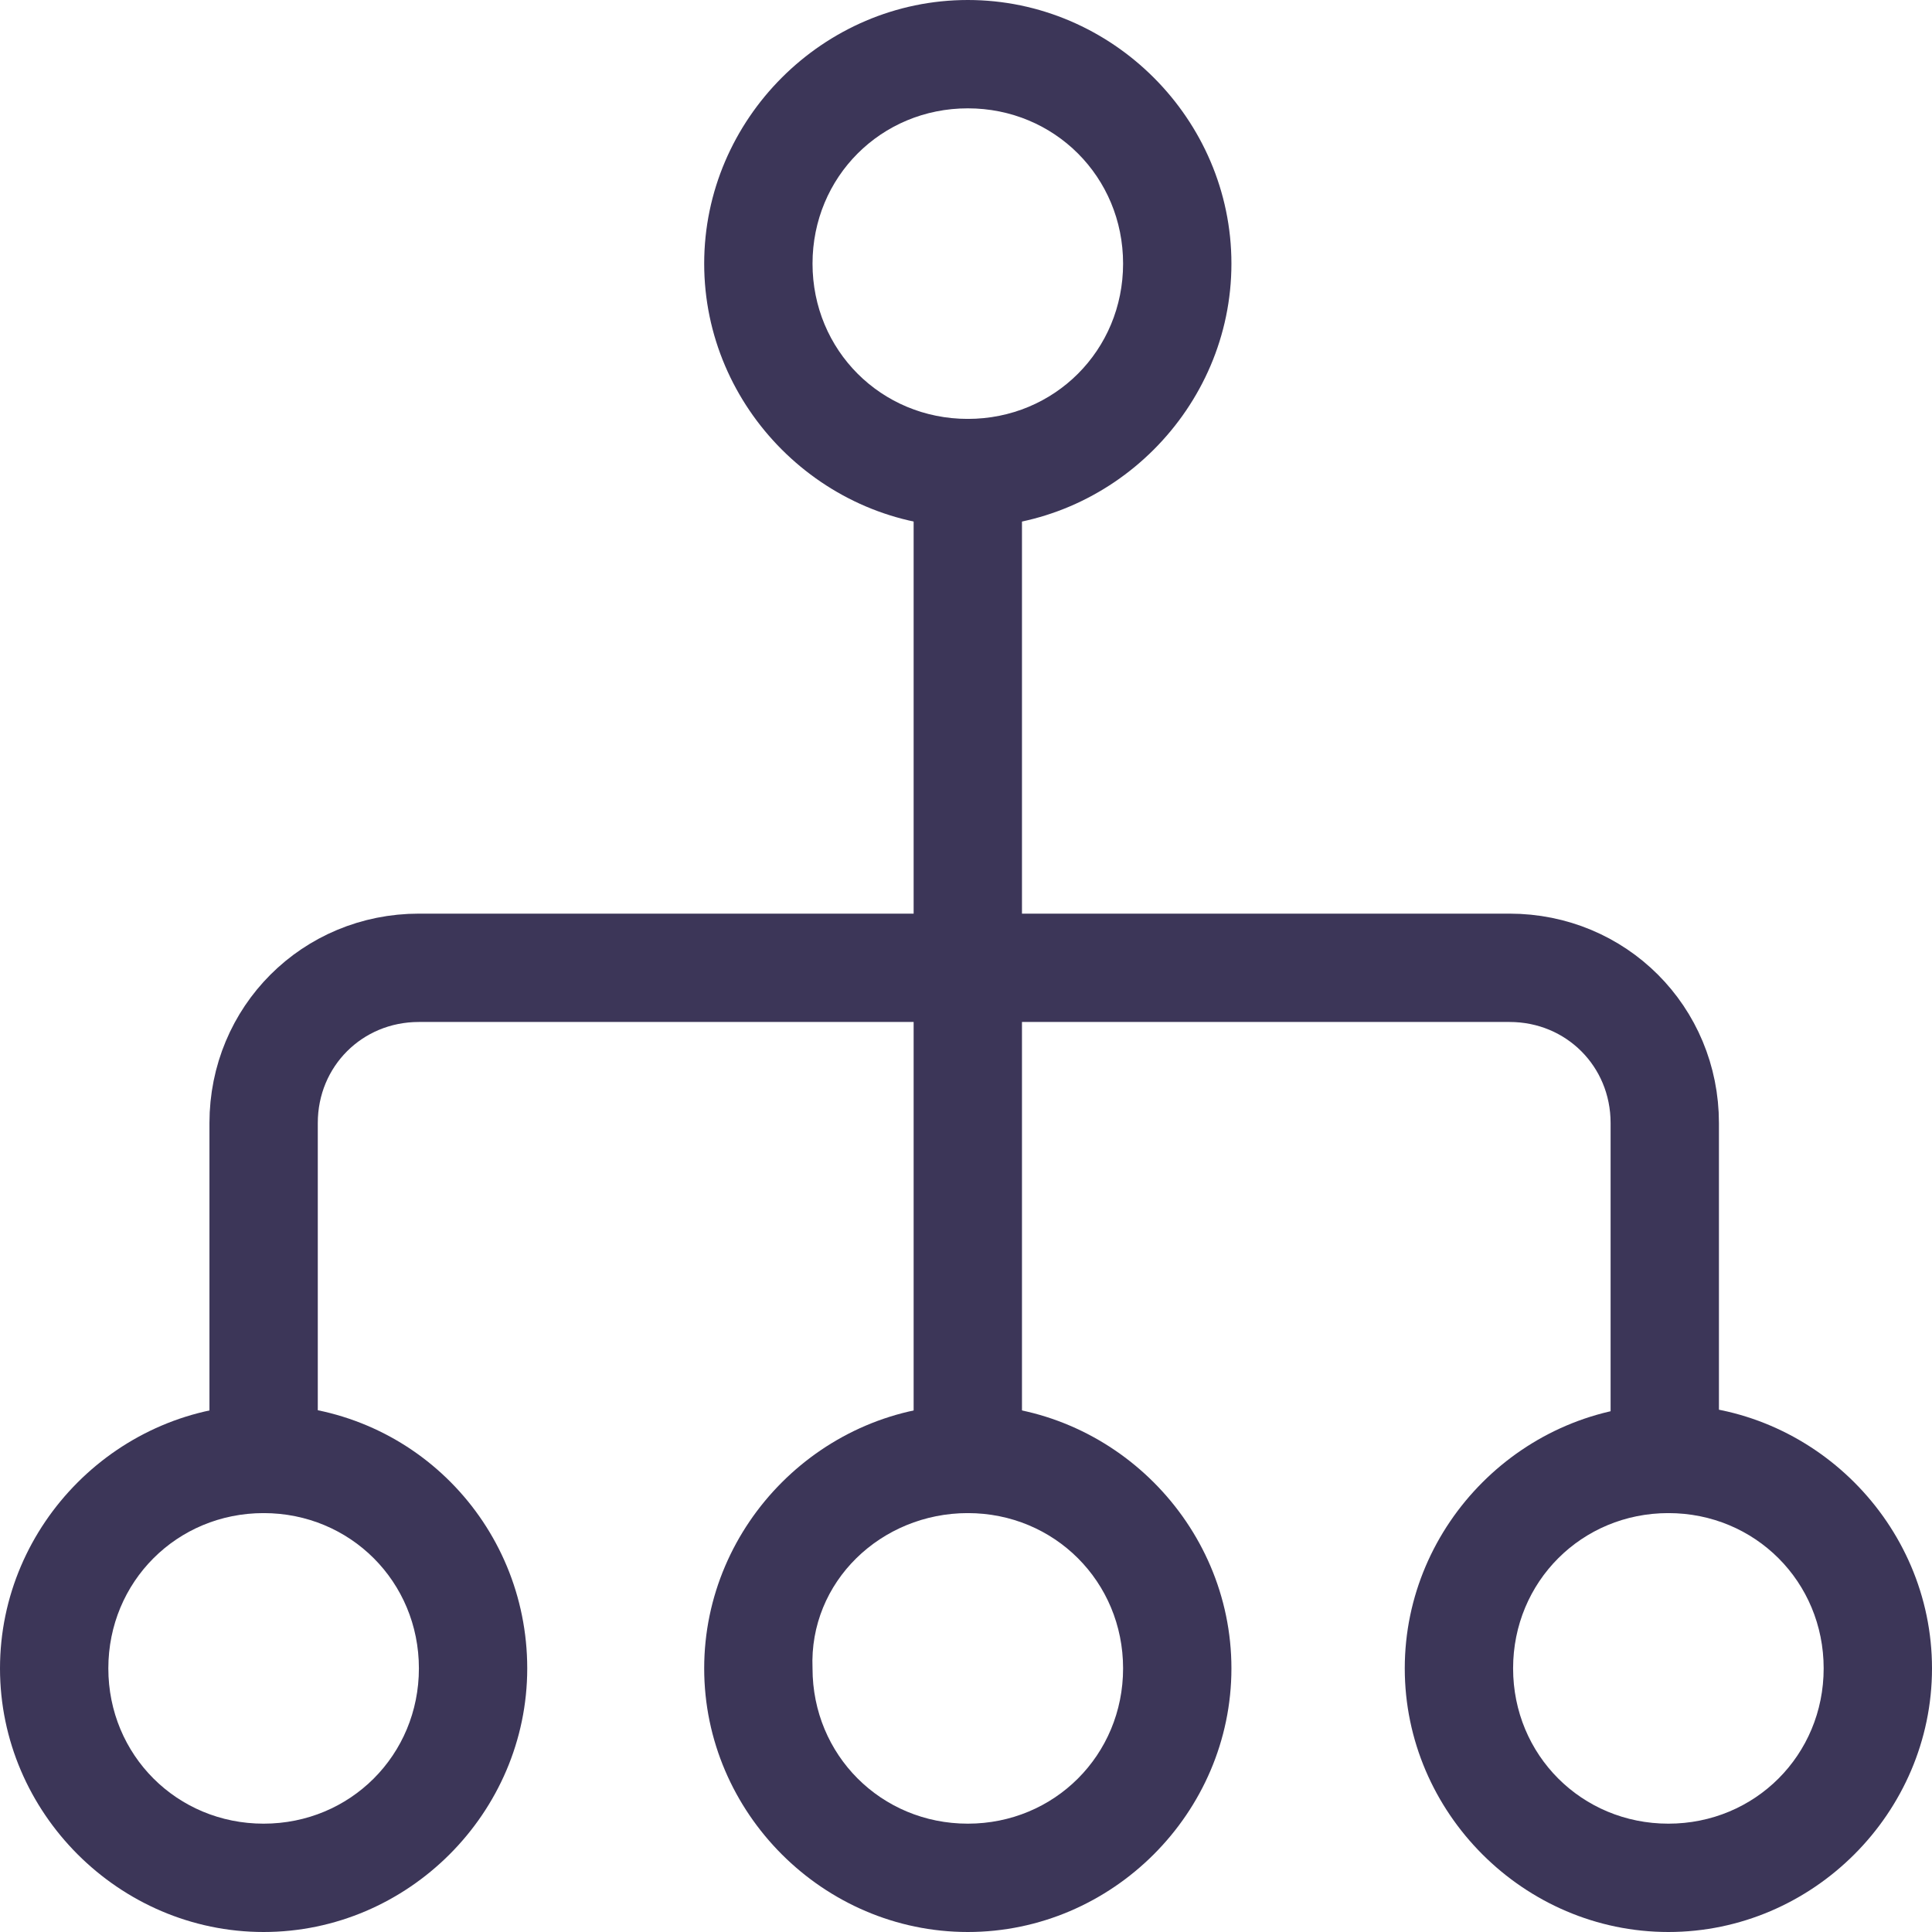
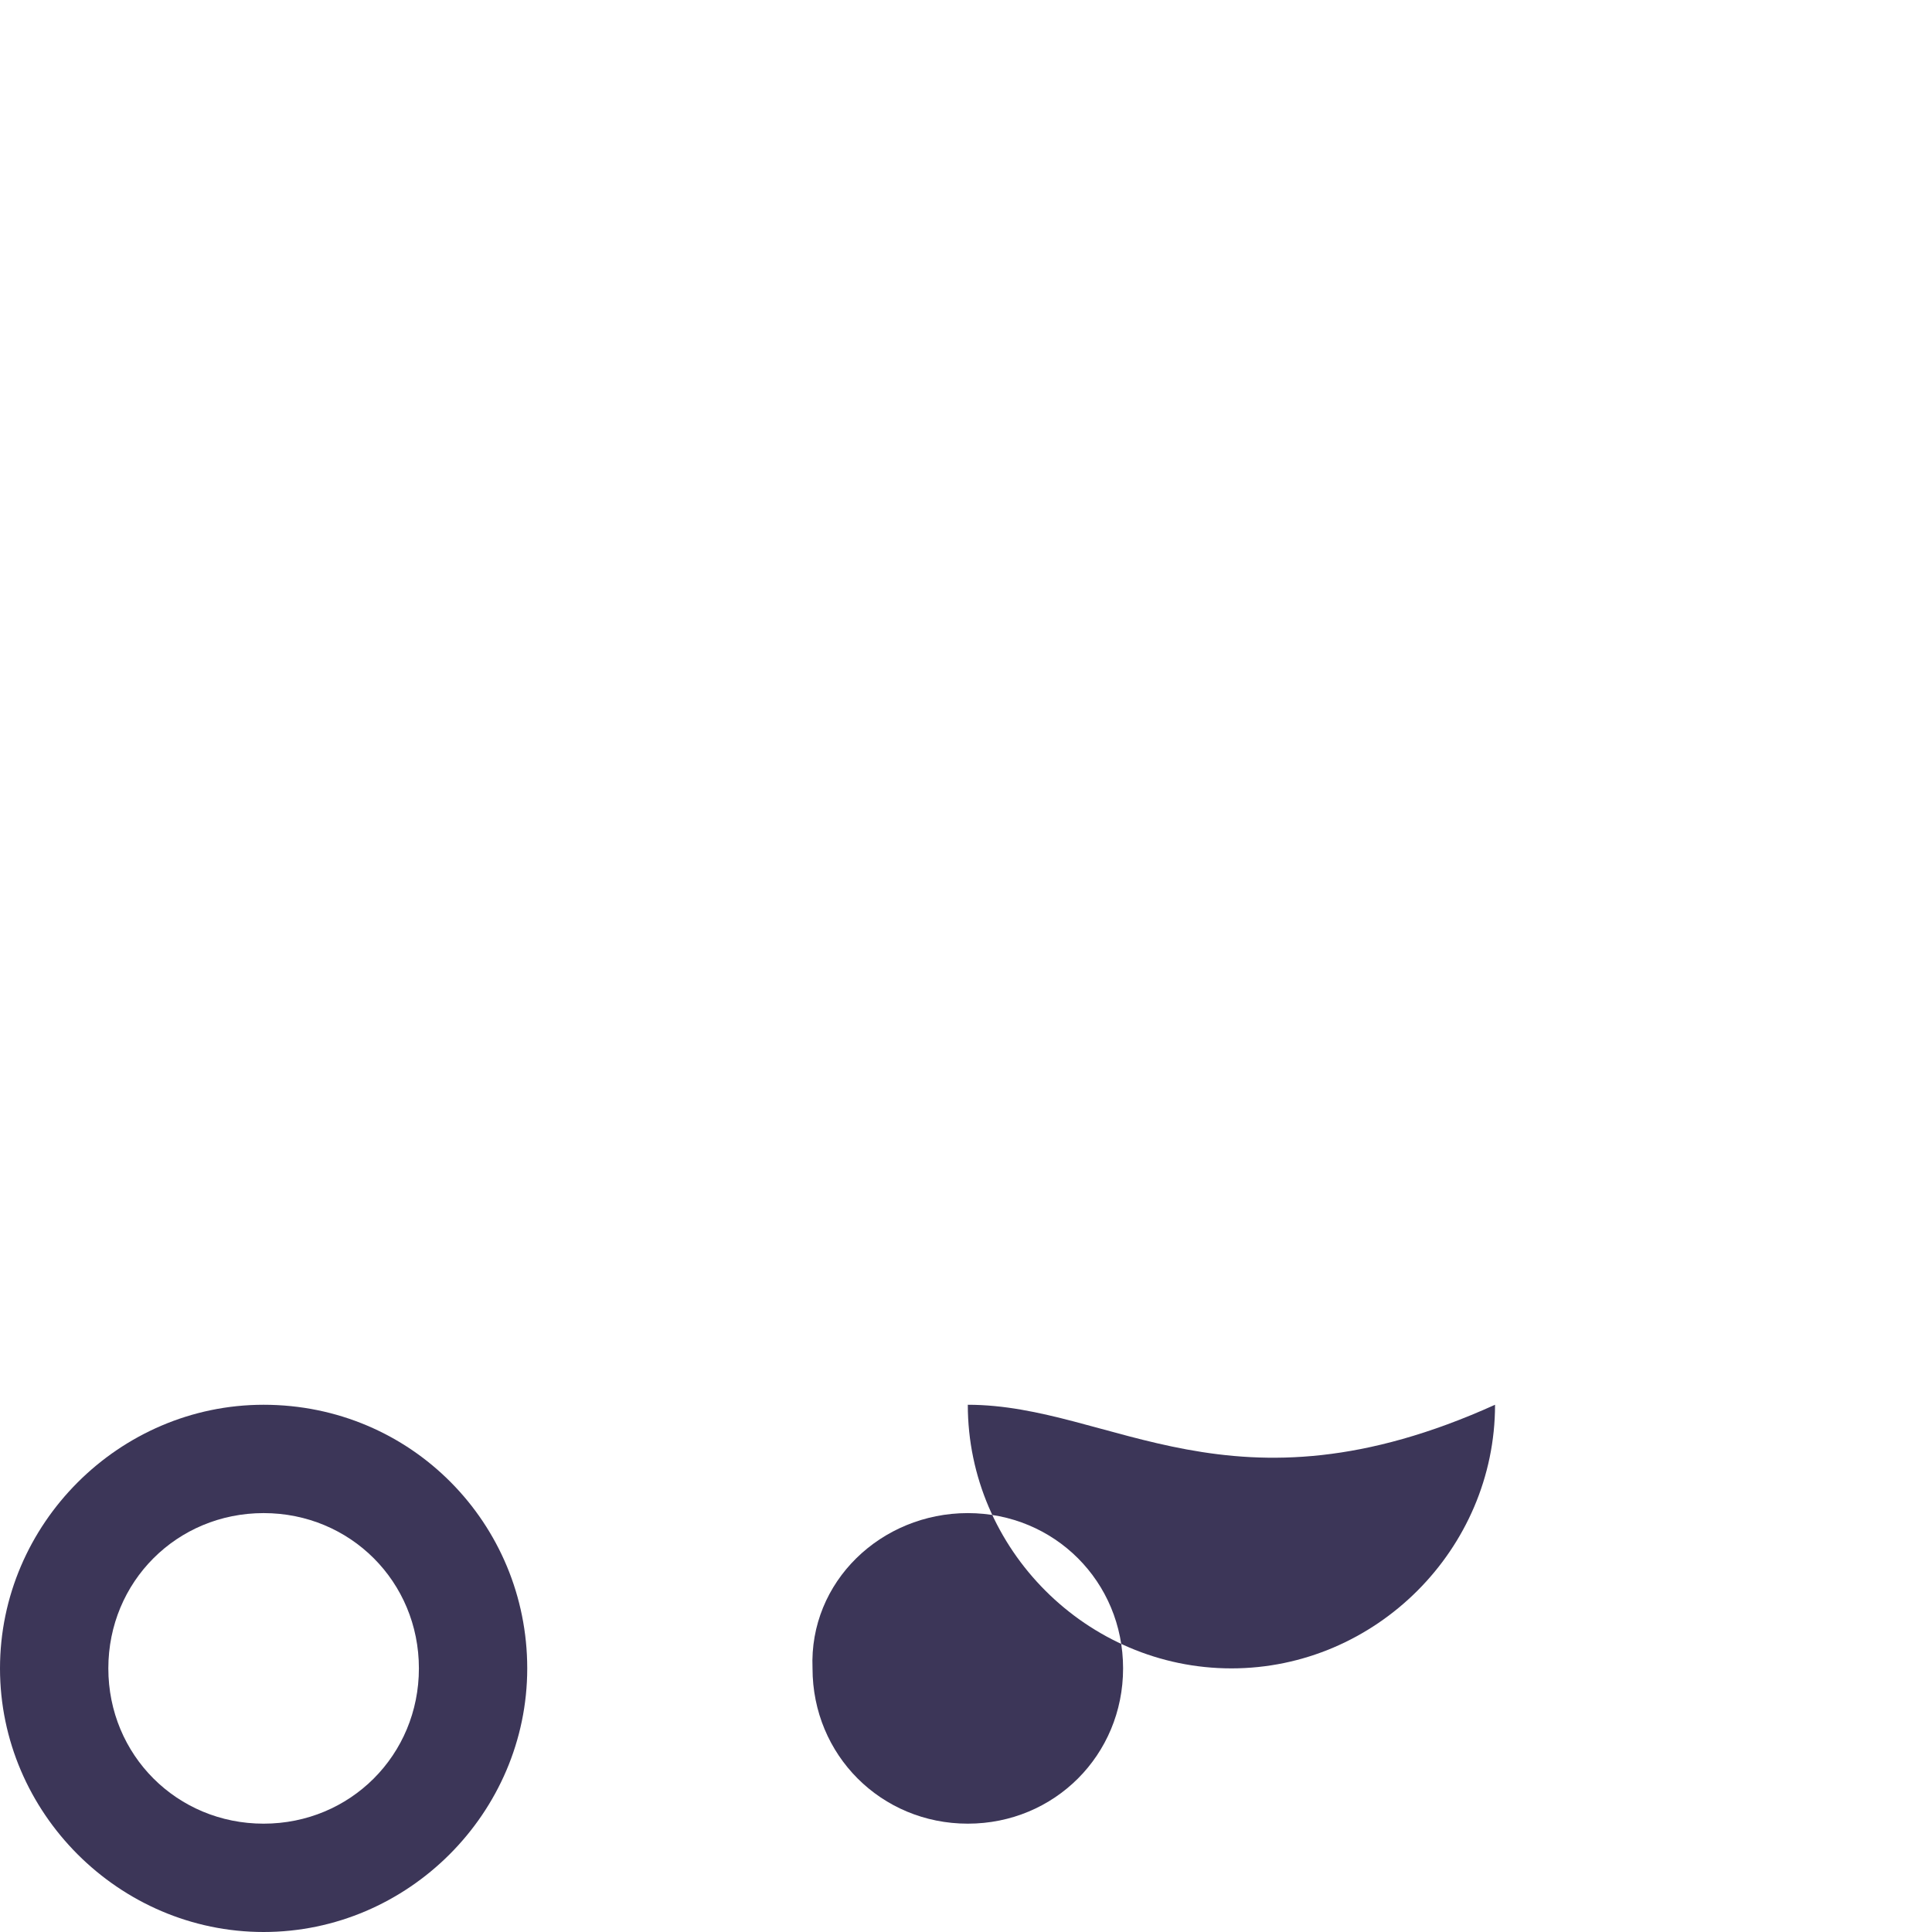
<svg xmlns="http://www.w3.org/2000/svg" version="1.1" id="Layer_1" x="0px" y="0px" viewBox="0 0 53.5 53.5" style="enable-background:new 0 0 53.5 53.5;" xml:space="preserve">
  <style type="text/css">
	._x005B_Default_x005D_{fill:#FFFFFF;stroke:#271F21;stroke-miterlimit:10;}
	.Round_x0020_Corners_x0020_2_x0020_pt{fill:#FFFFFF;stroke:#271F21;stroke-miterlimit:10;}
	.Live_x0020_Reflect_x0020_X{fill:none;}
	.Bevel_x0020_Soft{fill:url(#SVGID_1_);}
	.Dusk{fill:#FFFFFF;}
	.Foliage_GS{fill:#F0DB00;}
	.Pompadour_GS{fill-rule:evenodd;clip-rule:evenodd;fill:#8FABD9;}
	.Graphic_x0020_Style_x0020_35{fill:none;}
	.st0{clip-path:url(#SVGID_3_);fill:url(#SVGID_4_);}
	.st1{opacity:0.88;fill:#FFFFFF;}
	.st2{fill:#FFFFFF;}
	.st3{fill:none;stroke:#3D3E6F;stroke-miterlimit:10;}
	.st4{fill:#3C3658;}
	.st5{fill:none;stroke:#303162;stroke-miterlimit:10;}
	.st6{filter:url(#Adobe_OpacityMaskFilter);}
	.st7{filter:url(#Adobe_OpacityMaskFilter_1_);}
	.st8{clip-path:url(#SVGID_8_);mask:url(#SVGID_9_);fill:url(#SVGID_10_);}
	.st9{clip-path:url(#SVGID_8_);fill:url(#SVGID_11_);}
	.st10{clip-path:url(#SVGID_8_);fill:url(#SVGID_12_);}
	.st11{clip-path:url(#SVGID_8_);fill:url(#SVGID_13_);}
	.st12{opacity:0.5;clip-path:url(#SVGID_8_);fill:#FFFFFF;}
	.st13{display:none;}
	.st14{display:inline;opacity:0.8;}
	.st15{display:inline;fill:#3C3658;}
	.st16{display:inline;}
	.st17{fill:none;stroke:#3C3658;stroke-width:4;stroke-miterlimit:10;}
	.st18{fill:none;stroke:#231D3E;stroke-miterlimit:10;}
	.st19{fill:#231D3E;}
	.st20{fill:none;stroke:#3C3658;stroke-miterlimit:10;}
	.st21{fill:#FFFFFF;stroke:#3D3E6F;stroke-miterlimit:10;}
	.st22{fill:none;stroke:#3C3658;stroke-width:2;stroke-miterlimit:10;}
	.st23{clip-path:url(#SVGID_15_);}
	.st24{opacity:0.85;fill:url(#SVGID_16_);}
	.st25{fill:#DADADA;}
	.st26{fill:#E0E0E1;}
	.st27{fill:#C9C9C9;}
	.st28{fill:#B4B0B0;}
	.st29{fill:#FBFBFC;}
	.st30{fill:#1E2D33;}
	.st31{fill:#FFF0FF;}
	.st32{fill:#39424B;}
	.st33{opacity:0.7;}
	.st34{opacity:0.6;fill:#3C3658;}
	.st35{opacity:0.5;}
	.st36{fill:none;stroke:#2E355E;stroke-width:2;stroke-linecap:round;stroke-linejoin:round;stroke-dasharray:6,6;}
	.st37{fill:#2E355E;}
	.st38{fill:none;stroke:#FFFFFF;stroke-width:1.5;stroke-miterlimit:10;}
	.st39{opacity:0.8;fill:#FFFFFF;}
	.st40{fill:none;}
	.st41{fill-rule:evenodd;clip-rule:evenodd;fill:#FFFFFF;stroke:#1F1E21;stroke-width:0.25;stroke-miterlimit:10;}
	.st42{clip-path:url(#SVGID_24_);fill-rule:evenodd;clip-rule:evenodd;fill:#211F42;}
	.st43{clip-path:url(#SVGID_24_);fill-rule:evenodd;clip-rule:evenodd;fill:#35356B;}
	.st44{clip-path:url(#SVGID_24_);fill-rule:evenodd;clip-rule:evenodd;fill:#F6B221;}
	.st45{clip-path:url(#SVGID_24_);fill-rule:evenodd;clip-rule:evenodd;fill:#303062;}
	.st46{fill-rule:evenodd;clip-rule:evenodd;fill:none;stroke:#1F1E21;stroke-width:0.25;stroke-miterlimit:10;}
	.st47{fill-rule:evenodd;clip-rule:evenodd;fill:none;}
	.st48{fill:#171717;}
	.st49{fill-rule:evenodd;clip-rule:evenodd;fill:#303062;}
	.st50{fill-rule:evenodd;clip-rule:evenodd;fill:none;stroke:#333333;stroke-width:0.5;stroke-miterlimit:10;}
	.st51{fill-rule:evenodd;clip-rule:evenodd;}
	.st52{fill-rule:evenodd;clip-rule:evenodd;fill:#303062;stroke:#1F1E21;stroke-width:0.25;stroke-miterlimit:10;}
	.st53{fill-rule:evenodd;clip-rule:evenodd;fill:#201E40;}
	.st54{fill:#B0B0B0;}
	.st55{fill-rule:evenodd;clip-rule:evenodd;fill:url(#SVGID_25_);}
	.st56{fill:#303062;}
	.st57{clip-path:url(#SVGID_27_);}
	.st58{clip-path:url(#SVGID_29_);fill-rule:evenodd;clip-rule:evenodd;fill:#F6B221;}
	.st59{clip-path:url(#SVGID_29_);fill-rule:evenodd;clip-rule:evenodd;fill:#FFFFFF;}
	.st60{clip-path:url(#SVGID_29_);fill:none;stroke:#FFFFFF;stroke-miterlimit:10;}
	.st61{fill:#575758;}
	.st62{fill:#353535;}
	.st63{fill:url(#SVGID_30_);}
	.st64{opacity:0.53;fill:#363636;}
	.st65{fill:url(#SVGID_31_);}
	.st66{fill:#111111;}
	.st67{fill:#2E2E2E;}
	.st68{fill:#666666;}
	.st69{clip-path:url(#SVGID_33_);fill:#202020;}
	.st70{opacity:0.65;fill:#607079;}
	.st71{fill:url(#SVGID_34_);}
	.st72{fill:#2C2C2C;}
	.st73{fill:url(#SVGID_35_);}
	.st74{fill:#29292B;}
	.st75{opacity:0.35;}
	.st76{fill:url(#SVGID_36_);}
	.st77{fill:url(#SVGID_37_);}
	.st78{fill:#7F7F7F;}
	.st79{fill:#202020;}
	.st80{fill:url(#SVGID_38_);}
	.st81{fill:url(#SVGID_39_);}
	.st82{fill:url(#SVGID_40_);}
	.st83{fill:url(#SVGID_41_);}
	.st84{fill:#404040;}
	.st85{fill:#CBCBCD;}
	.st86{fill:#6F6F72;}
	.st87{fill:#37363B;}
	.st88{opacity:9.000000e-002;}
	.st89{fill:#242424;}
	.st90{fill:url(#SVGID_42_);}
	.st91{fill:#454545;}
	.st92{fill:#363636;}
	.st93{fill:#AEAEB0;}
	.st94{fill:url(#SVGID_43_);}
	.st95{fill:url(#SVGID_44_);}
	.st96{fill:url(#SVGID_45_);}
	.st97{fill:url(#SVGID_46_);}
	.st98{fill:url(#SVGID_47_);}
	.st99{fill:url(#SVGID_48_);}
	.st100{fill:url(#SVGID_49_);}
	.st101{fill:url(#SVGID_50_);}
	.st102{fill:url(#SVGID_51_);}
	.st103{fill:url(#SVGID_52_);}
	.st104{opacity:0.16;fill:#FFFFFF;}
	.st105{clip-path:url(#SVGID_54_);}
	.st106{fill-rule:evenodd;clip-rule:evenodd;fill:#211F42;}
	.st107{fill-rule:evenodd;clip-rule:evenodd;fill:#35356B;}
	.st108{fill-rule:evenodd;clip-rule:evenodd;fill:#F6B221;}
	.st109{clip-path:url(#SVGID_56_);}
	.st110{fill:#EAEAEA;}
	.st111{fill:#19415A;}
	.st112{fill:#353F47;}
	.st113{fill:#40474C;}
	.st114{fill:#F6B221;}
	.st115{opacity:0.3;fill:#6B9136;}
	.st116{opacity:0.3;}
	.st117{fill:#6B9136;}
	.st118{opacity:0.2;}
	.st119{fill:#778796;}
	.st120{fill:#537197;}
	.st121{opacity:0.5;fill:#3F5B7A;}
	.st122{fill:#5589AD;}
	.st123{opacity:0.6;}
	.st124{fill:#3F5B7A;}
	.st125{fill:#DE3A29;}
	.st126{opacity:0.2;fill:#516D8C;}
	.st127{fill:#ED463E;}
	.st128{fill:#89231F;}
	.st129{fill:#516D8C;}
	.st130{opacity:0.4;fill:#537197;}
	.st131{opacity:0.2;fill:#3F5B7A;}
	.st132{fill:#FFD939;}
	.st133{fill:#EFB73A;}
	.st134{fill:#E8AE46;}
	.st135{fill:#FFDC48;}
	.st136{fill:#FF8501;}
	.st137{fill:#ED7906;}
	.st138{fill:#FF9210;}
	.st139{opacity:0.4;}
	.st140{fill:#AF6420;}
	.st141{opacity:0.8;}
	.st142{opacity:0.2;fill:#353F47;}
	.st143{fill:#FFDEA9;}
	.st144{fill:#F0D093;}
	.st145{opacity:0.7;fill:#F0D093;}
	.st146{opacity:0.6;fill:#FFFFFF;}
	.st147{opacity:0.4;fill:#F0D093;}
	.st148{fill:#FFE2B8;}
	.st149{opacity:0.6;fill:#2B3E3C;}
	.st150{fill:#FFECD2;}
	.st151{fill:#211F42;}
	.st152{fill:url(#SVGID_57_);}
	.st153{fill:#D3D3D3;}
	.st154{fill:#D0D0D0;}
	.st155{opacity:0.7;fill:#ADADA5;}
	.st156{fill:#FFE441;}
	.st157{fill:#848484;}
	.st158{fill:#4F5056;}
	.st159{fill:#898E92;}
	.st160{fill:#ADADA5;}
	.st161{opacity:0.4;fill:#ADADA5;}
	.st162{fill:#46474B;}
	.st163{fill:#4E4E4C;}
	.st164{fill:#686A76;}
	.st165{fill-rule:evenodd;clip-rule:evenodd;fill:#537197;}
	.st166{fill-rule:evenodd;clip-rule:evenodd;fill:#4B8DBD;}
	.st167{opacity:0.5;fill:#D0D0D0;}
	.st168{opacity:0.9;fill:#4B8DBD;}
	.st169{fill:#898E92;stroke:#898E92;stroke-width:0.855;stroke-miterlimit:10;}
	.st170{opacity:0.3;fill:#D0D0D0;}
	.st171{fill:#B0B4B7;}
	.st172{fill:#F0CA29;}
	.st173{opacity:0.4;fill:#16A1A8;}
	.st174{fill:#16A1A8;}
	.st175{clip-path:url(#SVGID_59_);fill:url(#SVGID_60_);}
	.st176{fill:none;stroke:#3C3658;stroke-width:3;stroke-miterlimit:10;}
</style>
  <linearGradient id="SVGID_1_" gradientUnits="userSpaceOnUse" x1="1917.755" y1="-3840.732" x2="1918.462" y2="-3840.025">
    <stop offset="0" style="stop-color:#EDECEF" />
    <stop offset="0.166" style="stop-color:#E9E8EB" />
    <stop offset="0.335" style="stop-color:#DEDCDF" />
    <stop offset="0.507" style="stop-color:#CCC9CA" />
    <stop offset="0.68" style="stop-color:#B2AEAD" />
    <stop offset="0.852" style="stop-color:#918B89" />
    <stop offset="1" style="stop-color:#6F6763" />
  </linearGradient>
  <g>
    <g>
      <path class="st4" d="M7.3,41.9c2.4,0,4.3,1.9,4.3,4.3c0,2.4-1.9,4.3-4.3,4.3c-2.4,0-4.3-1.9-4.3-4.3C3,43.8,4.9,41.9,7.3,41.9     M7.3,38.9c-4,0-7.3,3.3-7.3,7.3c0,4,3.3,7.3,7.3,7.3s7.3-3.3,7.3-7.3C14.6,42.2,11.4,38.9,7.3,38.9L7.3,38.9z" />
    </g>
    <g>
-       <path class="st4" d="M46.2,41.9c2.4,0,4.3,1.9,4.3,4.3c0,2.4-1.9,4.3-4.3,4.3c-2.4,0-4.3-1.9-4.3-4.3    C41.9,43.8,43.8,41.9,46.2,41.9 M46.2,38.9c-4,0-7.3,3.3-7.3,7.3c0,4,3.3,7.3,7.3,7.3s7.3-3.3,7.3-7.3    C53.5,42.2,50.2,38.9,46.2,38.9L46.2,38.9z" />
+       </g>
+     <g>
+       <path class="st4" d="M26.8,41.9c2.4,0,4.3,1.9,4.3,4.3c0,2.4-1.9,4.3-4.3,4.3s-4.3-1.9-4.3-4.3C22.4,43.8,24.4,41.9,26.8,41.9     M26.8,38.9c0,4,3.3,7.3,7.3,7.3s7.3-3.3,7.3-7.3C34.1,42.2,30.8,38.9,26.8,38.9L26.8,38.9z" />
    </g>
    <g>
-       <path class="st4" d="M26.8,41.9c2.4,0,4.3,1.9,4.3,4.3c0,2.4-1.9,4.3-4.3,4.3s-4.3-1.9-4.3-4.3C22.4,43.8,24.4,41.9,26.8,41.9     M26.8,38.9c-4,0-7.3,3.3-7.3,7.3c0,4,3.3,7.3,7.3,7.3s7.3-3.3,7.3-7.3C34.1,42.2,30.8,38.9,26.8,38.9L26.8,38.9z" />
-     </g>
-     <g>
-       <path class="st4" d="M26.8,3c2.4,0,4.3,1.9,4.3,4.3s-1.9,4.3-4.3,4.3s-4.3-1.9-4.3-4.3S24.4,3,26.8,3 M26.8,0    c-4,0-7.3,3.3-7.3,7.3c0,4,3.3,7.3,7.3,7.3s7.3-3.3,7.3-7.3C34.1,3.3,30.8,0,26.8,0L26.8,0z" />
-     </g>
-     <path class="st176" d="M7.3,41.9V31.1c0-2.4,1.9-4.3,4.3-4.3h30.2c2.4,0,4.3,1.9,4.3,4.3v10.8" />
-     <line class="st176" x1="26.8" y1="41.9" x2="26.8" y2="26.8" />
-     <line class="st176" x1="26.8" y1="26.8" x2="26.8" y2="11.6" />
+       </g>
  </g>
</svg>